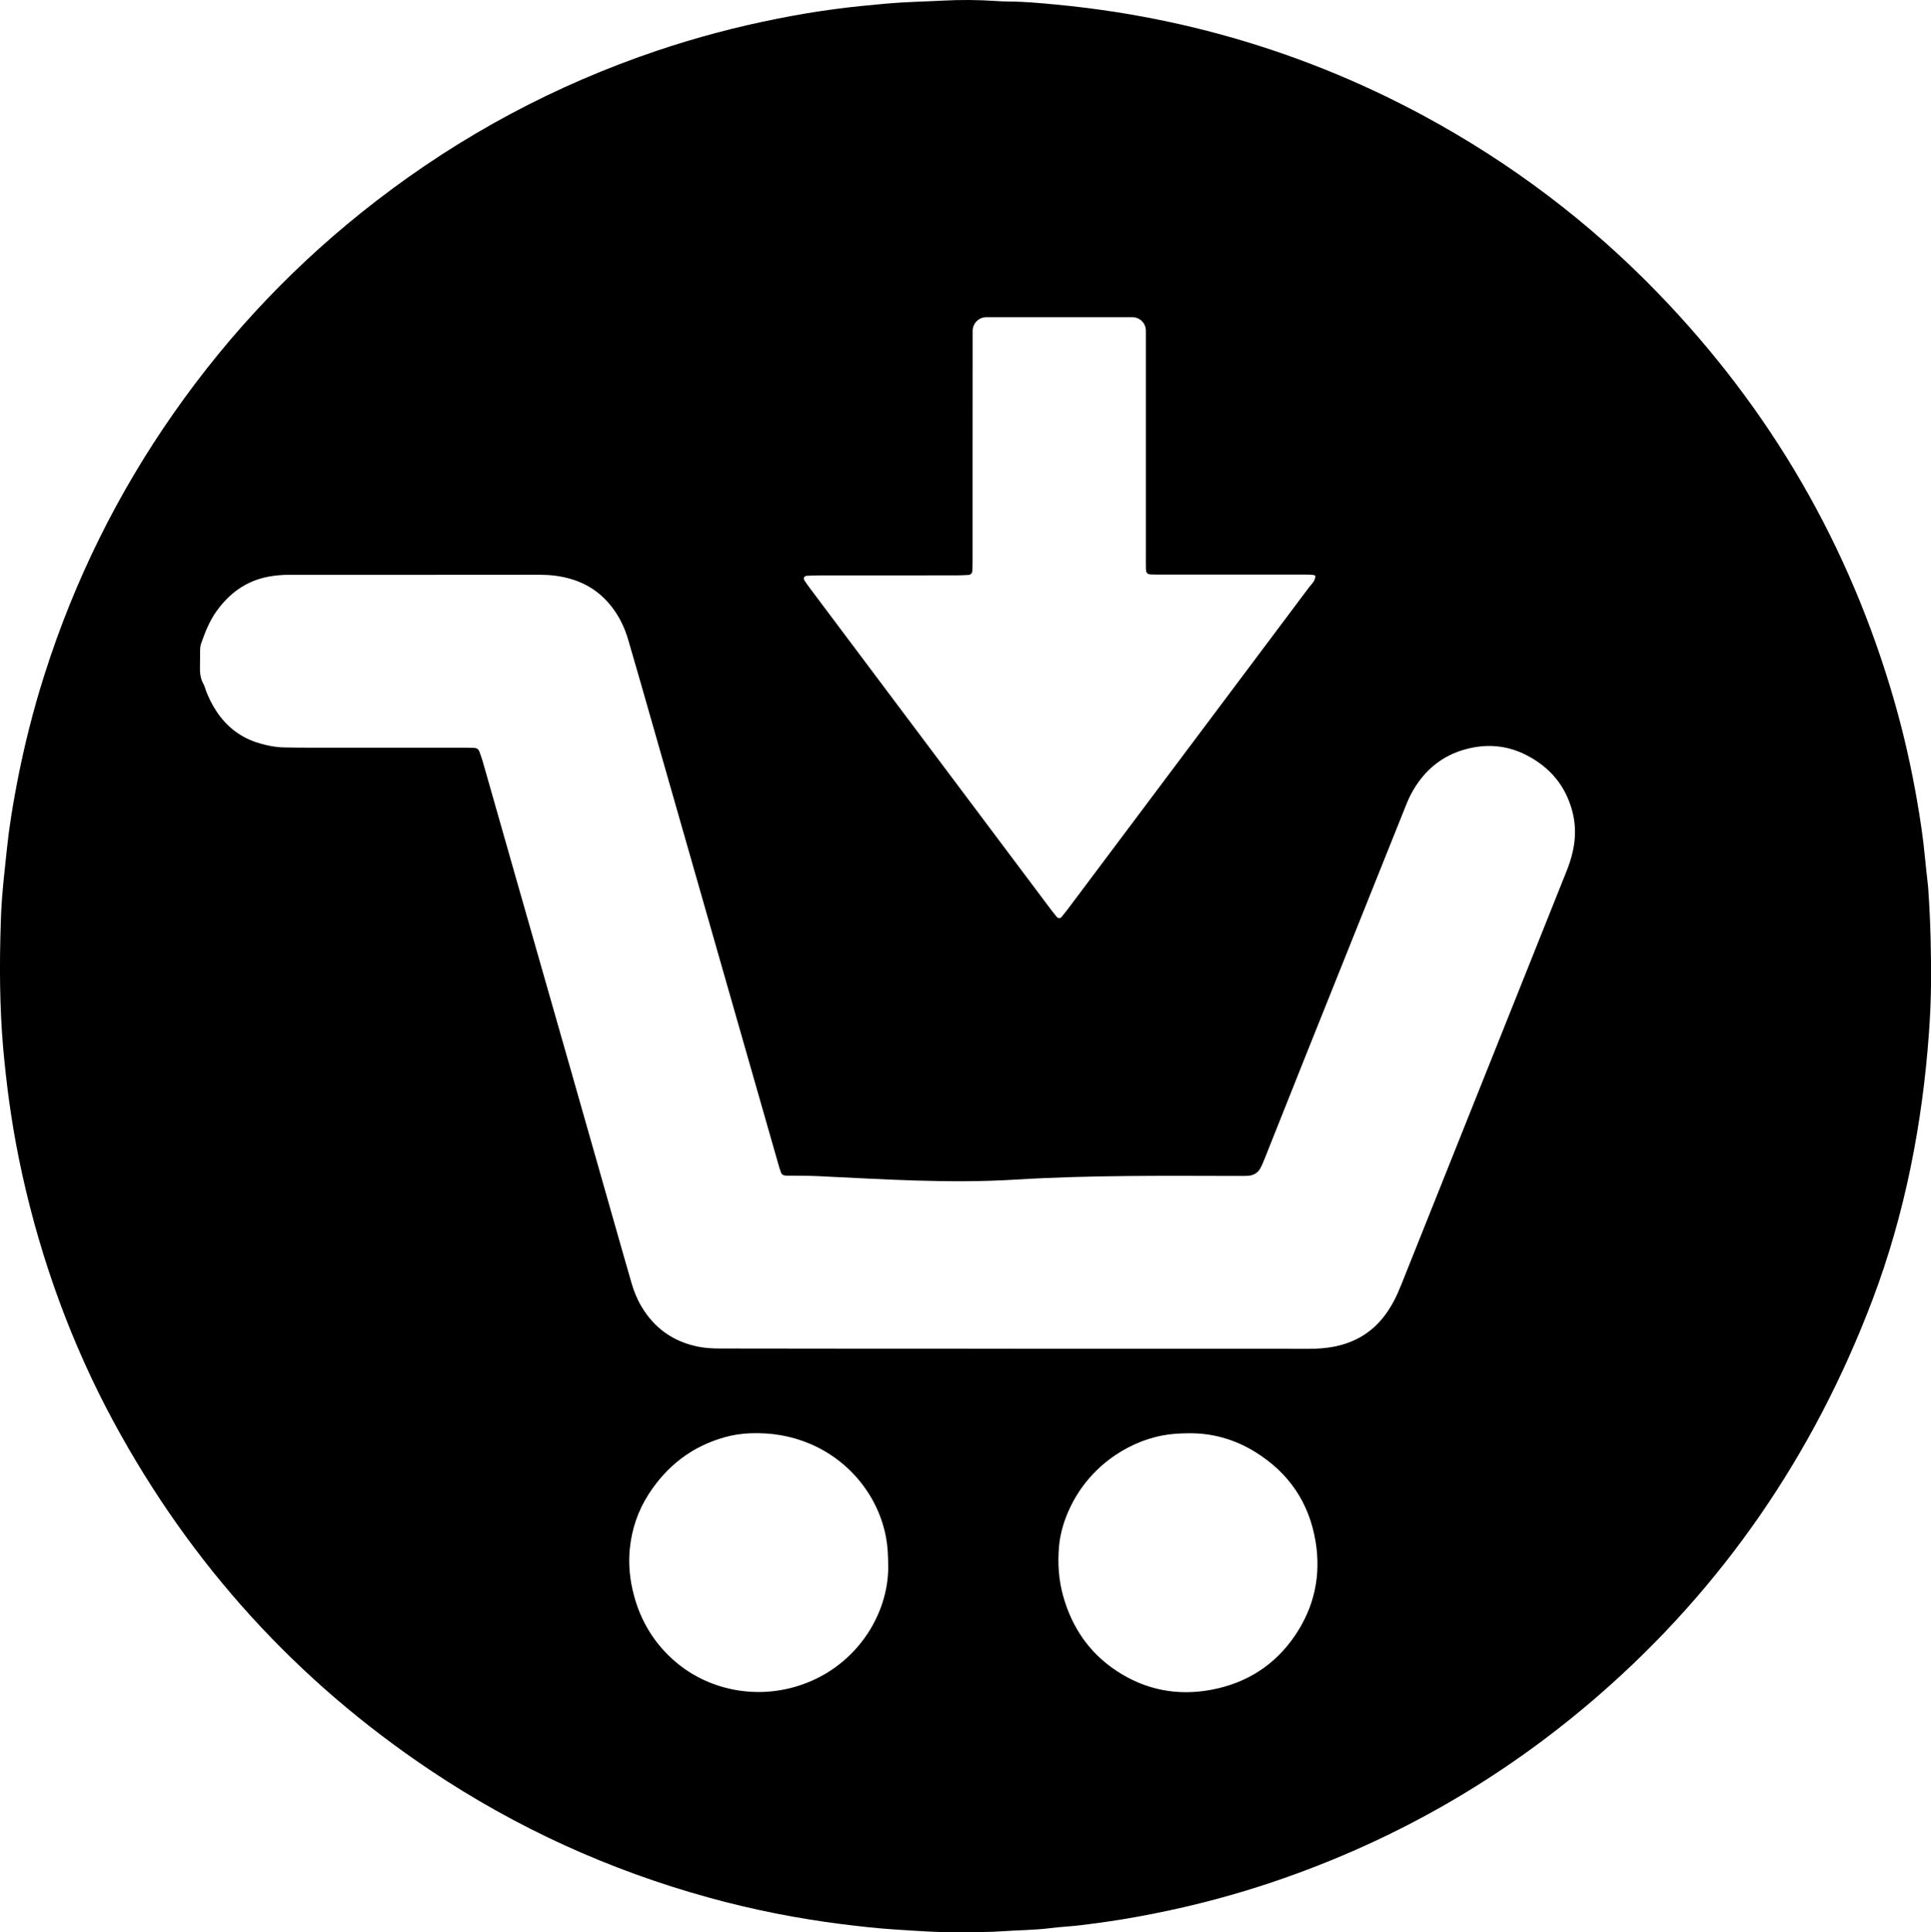
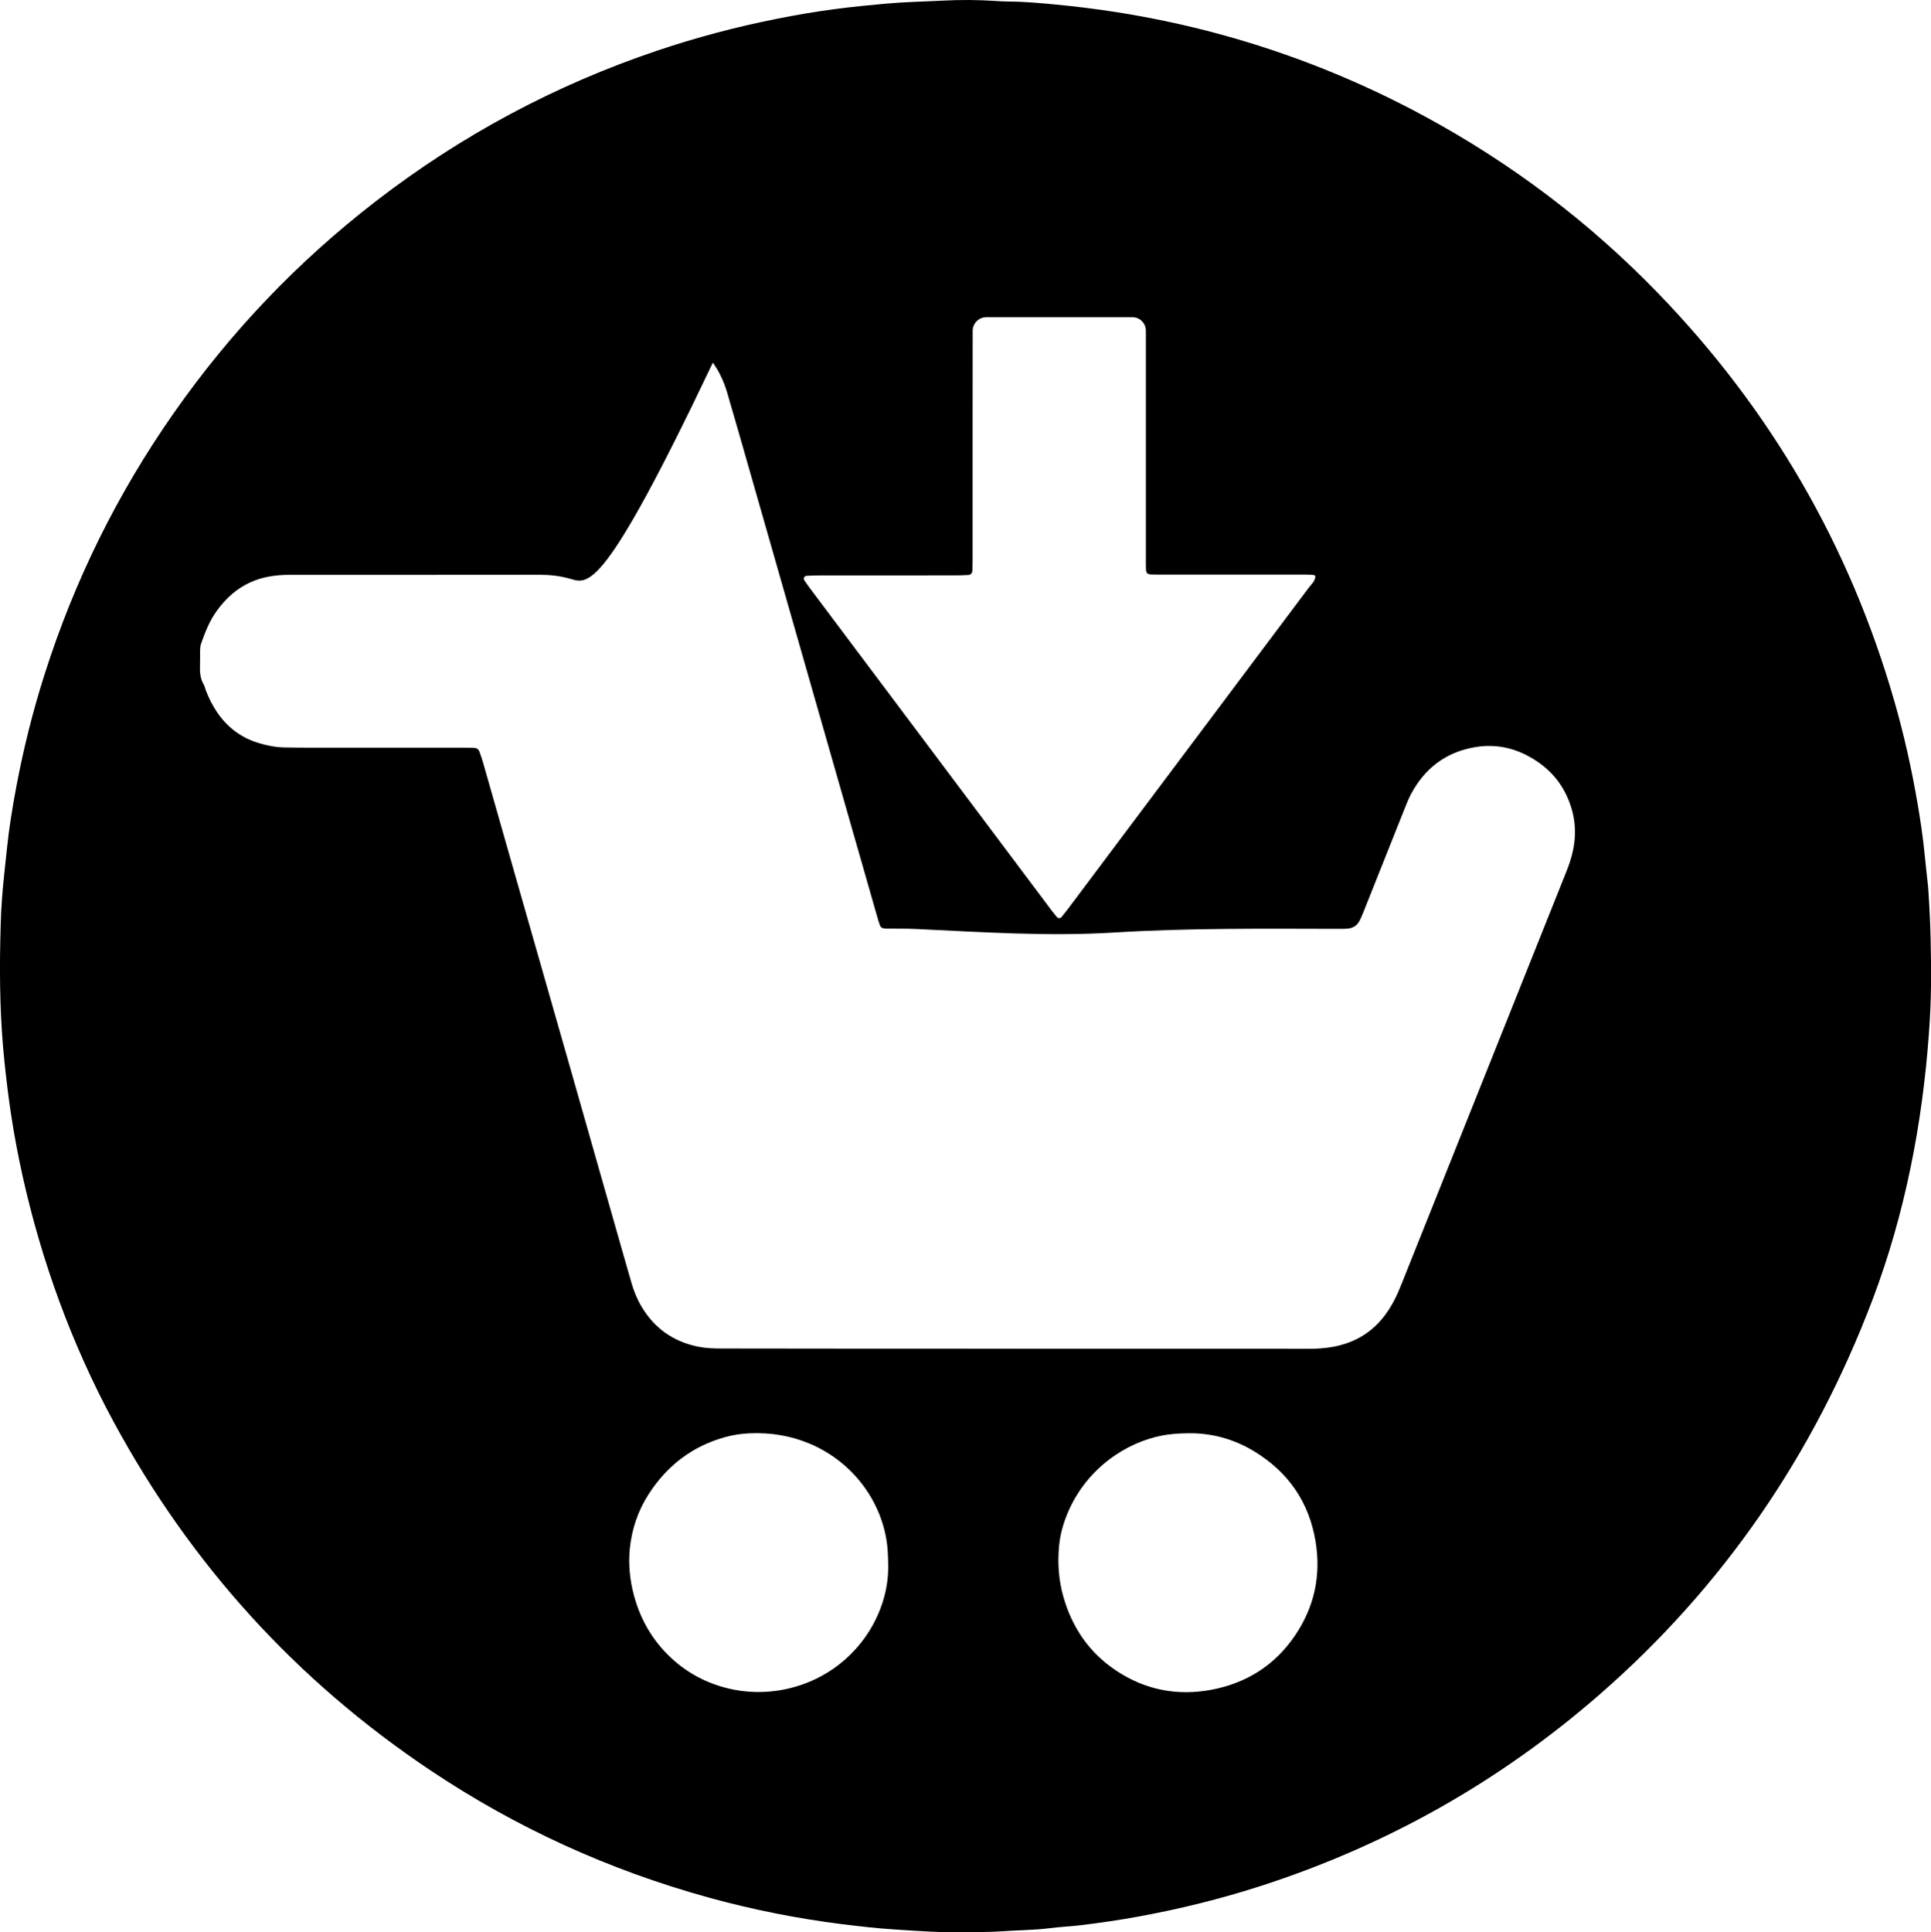
<svg xmlns="http://www.w3.org/2000/svg" version="1.1" x="0px" y="0px" width="31.528px" height="31.545px" viewBox="0 0 31.528 31.545" style="overflow:visible;enable-background:new 0 0 31.528 31.545;" xml:space="preserve">
  <defs>
</defs>
-   <path d="M15.76,31.544c-0.386,0.009-0.771-0.02-1.156-0.045c-0.285-0.018-0.57-0.051-0.854-0.086  c-0.737-0.093-1.464-0.237-2.18-0.435c-1.624-0.448-3.138-1.137-4.539-2.074c-2.187-1.462-3.914-3.36-5.176-5.692  c-0.684-1.265-1.181-2.631-1.491-4.035c-0.072-0.327-0.134-0.656-0.184-0.988c-0.042-0.277-0.076-0.555-0.105-0.834  c-0.071-0.67-0.085-1.341-0.07-2.013c0.002-0.076,0.004-0.152,0.006-0.228c0.006-0.298,0.031-0.595,0.063-0.891  c0.013-0.122,0.027-0.244,0.039-0.366c0.035-0.343,0.091-0.683,0.155-1.022c0.117-0.62,0.27-1.232,0.462-1.833  c0.486-1.526,1.187-2.945,2.105-4.256C3.76,5.423,4.861,4.269,6.139,3.283c1.396-1.077,2.929-1.897,4.599-2.459  c0.637-0.214,1.286-0.386,1.946-0.517c0.321-0.064,0.643-0.119,0.967-0.161c0.272-0.036,0.545-0.062,0.819-0.087  c0.309-0.028,0.618-0.033,0.928-0.049c0.28-0.015,0.561-0.013,0.841,0.005c0.076,0.005,0.152,0.01,0.228,0.01  c0.258,0.001,0.514,0.025,0.769,0.049c0.331,0.031,0.662,0.073,0.991,0.124c0.572,0.09,1.137,0.21,1.695,0.362  c1.166,0.318,2.28,0.765,3.343,1.341c1.413,0.766,2.682,1.724,3.8,2.878c1.845,1.905,3.137,4.13,3.868,6.68  c0.155,0.54,0.277,1.086,0.372,1.639c0.05,0.288,0.093,0.576,0.121,0.867c0.016,0.169,0.036,0.337,0.054,0.505  c0.002,0.023,0.004,0.047,0.005,0.07c0.036,0.513,0.047,1.027,0.043,1.542c-0.002,0.264-0.015,0.527-0.034,0.789  c-0.107,1.478-0.392,2.948-0.916,4.335c-0.967,2.556-2.455,4.709-4.459,6.456c-1.629,1.42-3.474,2.461-5.53,3.126  c-0.657,0.212-1.325,0.377-2.004,0.501c-0.31,0.057-0.622,0.102-0.935,0.14c-0.168,0.021-0.338,0.027-0.506,0.049  c-0.261,0.033-0.525,0.032-0.787,0.051C16.158,31.544,15.959,31.54,15.76,31.544z M16.574,22.018c0,0,0,0.001,0,0.001  c1.321,0,2.642,0,3.963,0c0.281,0,0.561,0,0.842,0.001c0.135,0,0.268-0.01,0.401-0.035c0.348-0.068,0.631-0.238,0.841-0.525  c0.052-0.071,0.098-0.146,0.139-0.223c0.046-0.088,0.086-0.179,0.122-0.271c0.896-2.24,1.791-4.48,2.686-6.72  c0.022-0.054,0.043-0.109,0.061-0.164c0.095-0.284,0.118-0.571,0.036-0.862c-0.116-0.412-0.374-0.707-0.754-0.898  c-0.27-0.136-0.558-0.175-0.853-0.12c-0.46,0.085-0.797,0.346-1.017,0.757c-0.041,0.077-0.074,0.159-0.106,0.24  c-0.539,1.344-1.078,2.689-1.616,4.034c-0.223,0.559-0.445,1.118-0.668,1.677c-0.022,0.054-0.044,0.109-0.071,0.16  c-0.042,0.078-0.111,0.118-0.199,0.125c-0.047,0.004-0.093,0.003-0.14,0.003c-1.223-0.002-2.446-0.015-3.669,0.06  c-1.078,0.066-2.156-0.007-3.235-0.058c-0.159-0.007-0.319-0.004-0.478-0.006c-0.017,0-0.035-0.003-0.052-0.005  c-0.025-0.004-0.044-0.02-0.053-0.041c-0.019-0.049-0.034-0.099-0.048-0.15c-0.214-0.747-0.427-1.493-0.641-2.24  c-0.536-1.875-1.073-3.75-1.609-5.626c-0.066-0.23-0.133-0.46-0.2-0.69c-0.051-0.175-0.127-0.339-0.233-0.488  C9.843,9.701,9.605,9.532,9.307,9.448C9.143,9.401,8.976,9.383,8.805,9.383C7.443,9.384,6.082,9.385,4.72,9.384  c-0.112,0-0.222,0.009-0.331,0.029c-0.224,0.041-0.422,0.134-0.595,0.28C3.695,9.777,3.61,9.873,3.535,9.978  c-0.117,0.164-0.189,0.349-0.254,0.536c-0.011,0.032-0.013,0.069-0.014,0.103c-0.002,0.082,0.001,0.164-0.002,0.245  c-0.003,0.106,0.002,0.21,0.057,0.305c0.02,0.035,0.028,0.077,0.043,0.115c0.045,0.115,0.099,0.224,0.167,0.327  c0.17,0.259,0.402,0.436,0.7,0.524c0.135,0.04,0.272,0.067,0.413,0.069c0.134,0.002,0.269,0.004,0.403,0.004  c0.842,0,1.683,0,2.525,0c0.058,0,0.117,0.001,0.175,0.004c0.038,0.002,0.066,0.024,0.079,0.06c0.02,0.055,0.04,0.11,0.056,0.166  c0.178,0.623,0.355,1.247,0.533,1.87c0.3,1.05,0.601,2.1,0.9,3.15c0.276,0.966,0.55,1.932,0.825,2.898  c0.056,0.197,0.113,0.393,0.169,0.589c0.039,0.135,0.091,0.265,0.163,0.386c0.212,0.357,0.521,0.575,0.929,0.657  c0.122,0.024,0.243,0.029,0.366,0.029C13.371,22.018,14.972,22.018,16.574,22.018z M15.88,7.276c0,0.625,0,1.25,0,1.876  c0,0.058-0.002,0.117-0.005,0.175c-0.001,0.028-0.028,0.057-0.056,0.059c-0.064,0.003-0.128,0.007-0.192,0.007  c-0.754,0-1.508,0-2.261,0.001c-0.064,0-0.128,0.002-0.193,0.006c-0.042,0.002-0.062,0.04-0.04,0.074  c0.029,0.044,0.059,0.087,0.091,0.129c0.333,0.444,0.666,0.888,0.999,1.332c0.982,1.309,1.963,2.617,2.945,3.926  c0.028,0.037,0.058,0.074,0.087,0.109c0.02,0.024,0.057,0.025,0.076,0.002c0.033-0.041,0.066-0.081,0.098-0.123  c1.315-1.753,2.629-3.505,3.943-5.259c0.041-0.054,0.099-0.101,0.104-0.177c0.002-0.029-0.028-0.033-0.213-0.033  c-0.765,0-1.531,0-2.296,0c-0.058,0-0.117,0-0.175-0.002c-0.059-0.002-0.08-0.025-0.082-0.089c-0.002-0.058-0.001-0.117-0.001-0.175  c0-1.239,0-2.477,0-3.716c0-0.121-0.098-0.22-0.22-0.22c-0.795,0-1.589,0-2.384,0c-0.124,0-0.224,0.1-0.224,0.224L15.88,7.276z   M14.502,25.557c-0.002-0.178-0.009-0.311-0.033-0.444c-0.121-0.678-0.59-1.266-1.246-1.543c-0.312-0.132-0.637-0.184-0.975-0.171  c-0.141,0.006-0.279,0.026-0.414,0.064c-0.536,0.15-0.947,0.468-1.246,0.934c-0.173,0.27-0.273,0.568-0.305,0.886  c-0.026,0.258,0.001,0.514,0.068,0.764c0.115,0.429,0.338,0.792,0.677,1.082c0.518,0.443,1.258,0.612,1.958,0.408  C13.956,27.255,14.515,26.37,14.502,25.557z M19.4,23.399c-0.157,0.001-0.29,0.011-0.423,0.036c-0.59,0.113-1.233,0.534-1.541,1.256  c-0.076,0.178-0.128,0.364-0.145,0.557c-0.024,0.275-0.006,0.549,0.07,0.816c0.144,0.508,0.425,0.92,0.868,1.213  c0.476,0.315,1,0.414,1.557,0.308c0.571-0.109,1.031-0.402,1.358-0.884c0.316-0.465,0.427-0.98,0.336-1.535  c-0.105-0.637-0.439-1.124-0.986-1.462C20.154,23.493,19.779,23.392,19.4,23.399z" />
+   <path d="M15.76,31.544c-0.386,0.009-0.771-0.02-1.156-0.045c-0.285-0.018-0.57-0.051-0.854-0.086  c-0.737-0.093-1.464-0.237-2.18-0.435c-1.624-0.448-3.138-1.137-4.539-2.074c-2.187-1.462-3.914-3.36-5.176-5.692  c-0.684-1.265-1.181-2.631-1.491-4.035c-0.072-0.327-0.134-0.656-0.184-0.988c-0.042-0.277-0.076-0.555-0.105-0.834  c-0.071-0.67-0.085-1.341-0.07-2.013c0.002-0.076,0.004-0.152,0.006-0.228c0.006-0.298,0.031-0.595,0.063-0.891  c0.013-0.122,0.027-0.244,0.039-0.366c0.035-0.343,0.091-0.683,0.155-1.022c0.117-0.62,0.27-1.232,0.462-1.833  c0.486-1.526,1.187-2.945,2.105-4.256C3.76,5.423,4.861,4.269,6.139,3.283c1.396-1.077,2.929-1.897,4.599-2.459  c0.637-0.214,1.286-0.386,1.946-0.517c0.321-0.064,0.643-0.119,0.967-0.161c0.272-0.036,0.545-0.062,0.819-0.087  c0.309-0.028,0.618-0.033,0.928-0.049c0.28-0.015,0.561-0.013,0.841,0.005c0.076,0.005,0.152,0.01,0.228,0.01  c0.258,0.001,0.514,0.025,0.769,0.049c0.331,0.031,0.662,0.073,0.991,0.124c0.572,0.09,1.137,0.21,1.695,0.362  c1.166,0.318,2.28,0.765,3.343,1.341c1.413,0.766,2.682,1.724,3.8,2.878c1.845,1.905,3.137,4.13,3.868,6.68  c0.155,0.54,0.277,1.086,0.372,1.639c0.05,0.288,0.093,0.576,0.121,0.867c0.016,0.169,0.036,0.337,0.054,0.505  c0.002,0.023,0.004,0.047,0.005,0.07c0.036,0.513,0.047,1.027,0.043,1.542c-0.002,0.264-0.015,0.527-0.034,0.789  c-0.107,1.478-0.392,2.948-0.916,4.335c-0.967,2.556-2.455,4.709-4.459,6.456c-1.629,1.42-3.474,2.461-5.53,3.126  c-0.657,0.212-1.325,0.377-2.004,0.501c-0.31,0.057-0.622,0.102-0.935,0.14c-0.168,0.021-0.338,0.027-0.506,0.049  c-0.261,0.033-0.525,0.032-0.787,0.051C16.158,31.544,15.959,31.54,15.76,31.544z M16.574,22.018c0,0,0,0.001,0,0.001  c1.321,0,2.642,0,3.963,0c0.281,0,0.561,0,0.842,0.001c0.135,0,0.268-0.01,0.401-0.035c0.348-0.068,0.631-0.238,0.841-0.525  c0.052-0.071,0.098-0.146,0.139-0.223c0.046-0.088,0.086-0.179,0.122-0.271c0.896-2.24,1.791-4.48,2.686-6.72  c0.022-0.054,0.043-0.109,0.061-0.164c0.095-0.284,0.118-0.571,0.036-0.862c-0.116-0.412-0.374-0.707-0.754-0.898  c-0.27-0.136-0.558-0.175-0.853-0.12c-0.46,0.085-0.797,0.346-1.017,0.757c-0.041,0.077-0.074,0.159-0.106,0.24  c-0.223,0.559-0.445,1.118-0.668,1.677c-0.022,0.054-0.044,0.109-0.071,0.16  c-0.042,0.078-0.111,0.118-0.199,0.125c-0.047,0.004-0.093,0.003-0.14,0.003c-1.223-0.002-2.446-0.015-3.669,0.06  c-1.078,0.066-2.156-0.007-3.235-0.058c-0.159-0.007-0.319-0.004-0.478-0.006c-0.017,0-0.035-0.003-0.052-0.005  c-0.025-0.004-0.044-0.02-0.053-0.041c-0.019-0.049-0.034-0.099-0.048-0.15c-0.214-0.747-0.427-1.493-0.641-2.24  c-0.536-1.875-1.073-3.75-1.609-5.626c-0.066-0.23-0.133-0.46-0.2-0.69c-0.051-0.175-0.127-0.339-0.233-0.488  C9.843,9.701,9.605,9.532,9.307,9.448C9.143,9.401,8.976,9.383,8.805,9.383C7.443,9.384,6.082,9.385,4.72,9.384  c-0.112,0-0.222,0.009-0.331,0.029c-0.224,0.041-0.422,0.134-0.595,0.28C3.695,9.777,3.61,9.873,3.535,9.978  c-0.117,0.164-0.189,0.349-0.254,0.536c-0.011,0.032-0.013,0.069-0.014,0.103c-0.002,0.082,0.001,0.164-0.002,0.245  c-0.003,0.106,0.002,0.21,0.057,0.305c0.02,0.035,0.028,0.077,0.043,0.115c0.045,0.115,0.099,0.224,0.167,0.327  c0.17,0.259,0.402,0.436,0.7,0.524c0.135,0.04,0.272,0.067,0.413,0.069c0.134,0.002,0.269,0.004,0.403,0.004  c0.842,0,1.683,0,2.525,0c0.058,0,0.117,0.001,0.175,0.004c0.038,0.002,0.066,0.024,0.079,0.06c0.02,0.055,0.04,0.11,0.056,0.166  c0.178,0.623,0.355,1.247,0.533,1.87c0.3,1.05,0.601,2.1,0.9,3.15c0.276,0.966,0.55,1.932,0.825,2.898  c0.056,0.197,0.113,0.393,0.169,0.589c0.039,0.135,0.091,0.265,0.163,0.386c0.212,0.357,0.521,0.575,0.929,0.657  c0.122,0.024,0.243,0.029,0.366,0.029C13.371,22.018,14.972,22.018,16.574,22.018z M15.88,7.276c0,0.625,0,1.25,0,1.876  c0,0.058-0.002,0.117-0.005,0.175c-0.001,0.028-0.028,0.057-0.056,0.059c-0.064,0.003-0.128,0.007-0.192,0.007  c-0.754,0-1.508,0-2.261,0.001c-0.064,0-0.128,0.002-0.193,0.006c-0.042,0.002-0.062,0.04-0.04,0.074  c0.029,0.044,0.059,0.087,0.091,0.129c0.333,0.444,0.666,0.888,0.999,1.332c0.982,1.309,1.963,2.617,2.945,3.926  c0.028,0.037,0.058,0.074,0.087,0.109c0.02,0.024,0.057,0.025,0.076,0.002c0.033-0.041,0.066-0.081,0.098-0.123  c1.315-1.753,2.629-3.505,3.943-5.259c0.041-0.054,0.099-0.101,0.104-0.177c0.002-0.029-0.028-0.033-0.213-0.033  c-0.765,0-1.531,0-2.296,0c-0.058,0-0.117,0-0.175-0.002c-0.059-0.002-0.08-0.025-0.082-0.089c-0.002-0.058-0.001-0.117-0.001-0.175  c0-1.239,0-2.477,0-3.716c0-0.121-0.098-0.22-0.22-0.22c-0.795,0-1.589,0-2.384,0c-0.124,0-0.224,0.1-0.224,0.224L15.88,7.276z   M14.502,25.557c-0.002-0.178-0.009-0.311-0.033-0.444c-0.121-0.678-0.59-1.266-1.246-1.543c-0.312-0.132-0.637-0.184-0.975-0.171  c-0.141,0.006-0.279,0.026-0.414,0.064c-0.536,0.15-0.947,0.468-1.246,0.934c-0.173,0.27-0.273,0.568-0.305,0.886  c-0.026,0.258,0.001,0.514,0.068,0.764c0.115,0.429,0.338,0.792,0.677,1.082c0.518,0.443,1.258,0.612,1.958,0.408  C13.956,27.255,14.515,26.37,14.502,25.557z M19.4,23.399c-0.157,0.001-0.29,0.011-0.423,0.036c-0.59,0.113-1.233,0.534-1.541,1.256  c-0.076,0.178-0.128,0.364-0.145,0.557c-0.024,0.275-0.006,0.549,0.07,0.816c0.144,0.508,0.425,0.92,0.868,1.213  c0.476,0.315,1,0.414,1.557,0.308c0.571-0.109,1.031-0.402,1.358-0.884c0.316-0.465,0.427-0.98,0.336-1.535  c-0.105-0.637-0.439-1.124-0.986-1.462C20.154,23.493,19.779,23.392,19.4,23.399z" />
</svg>